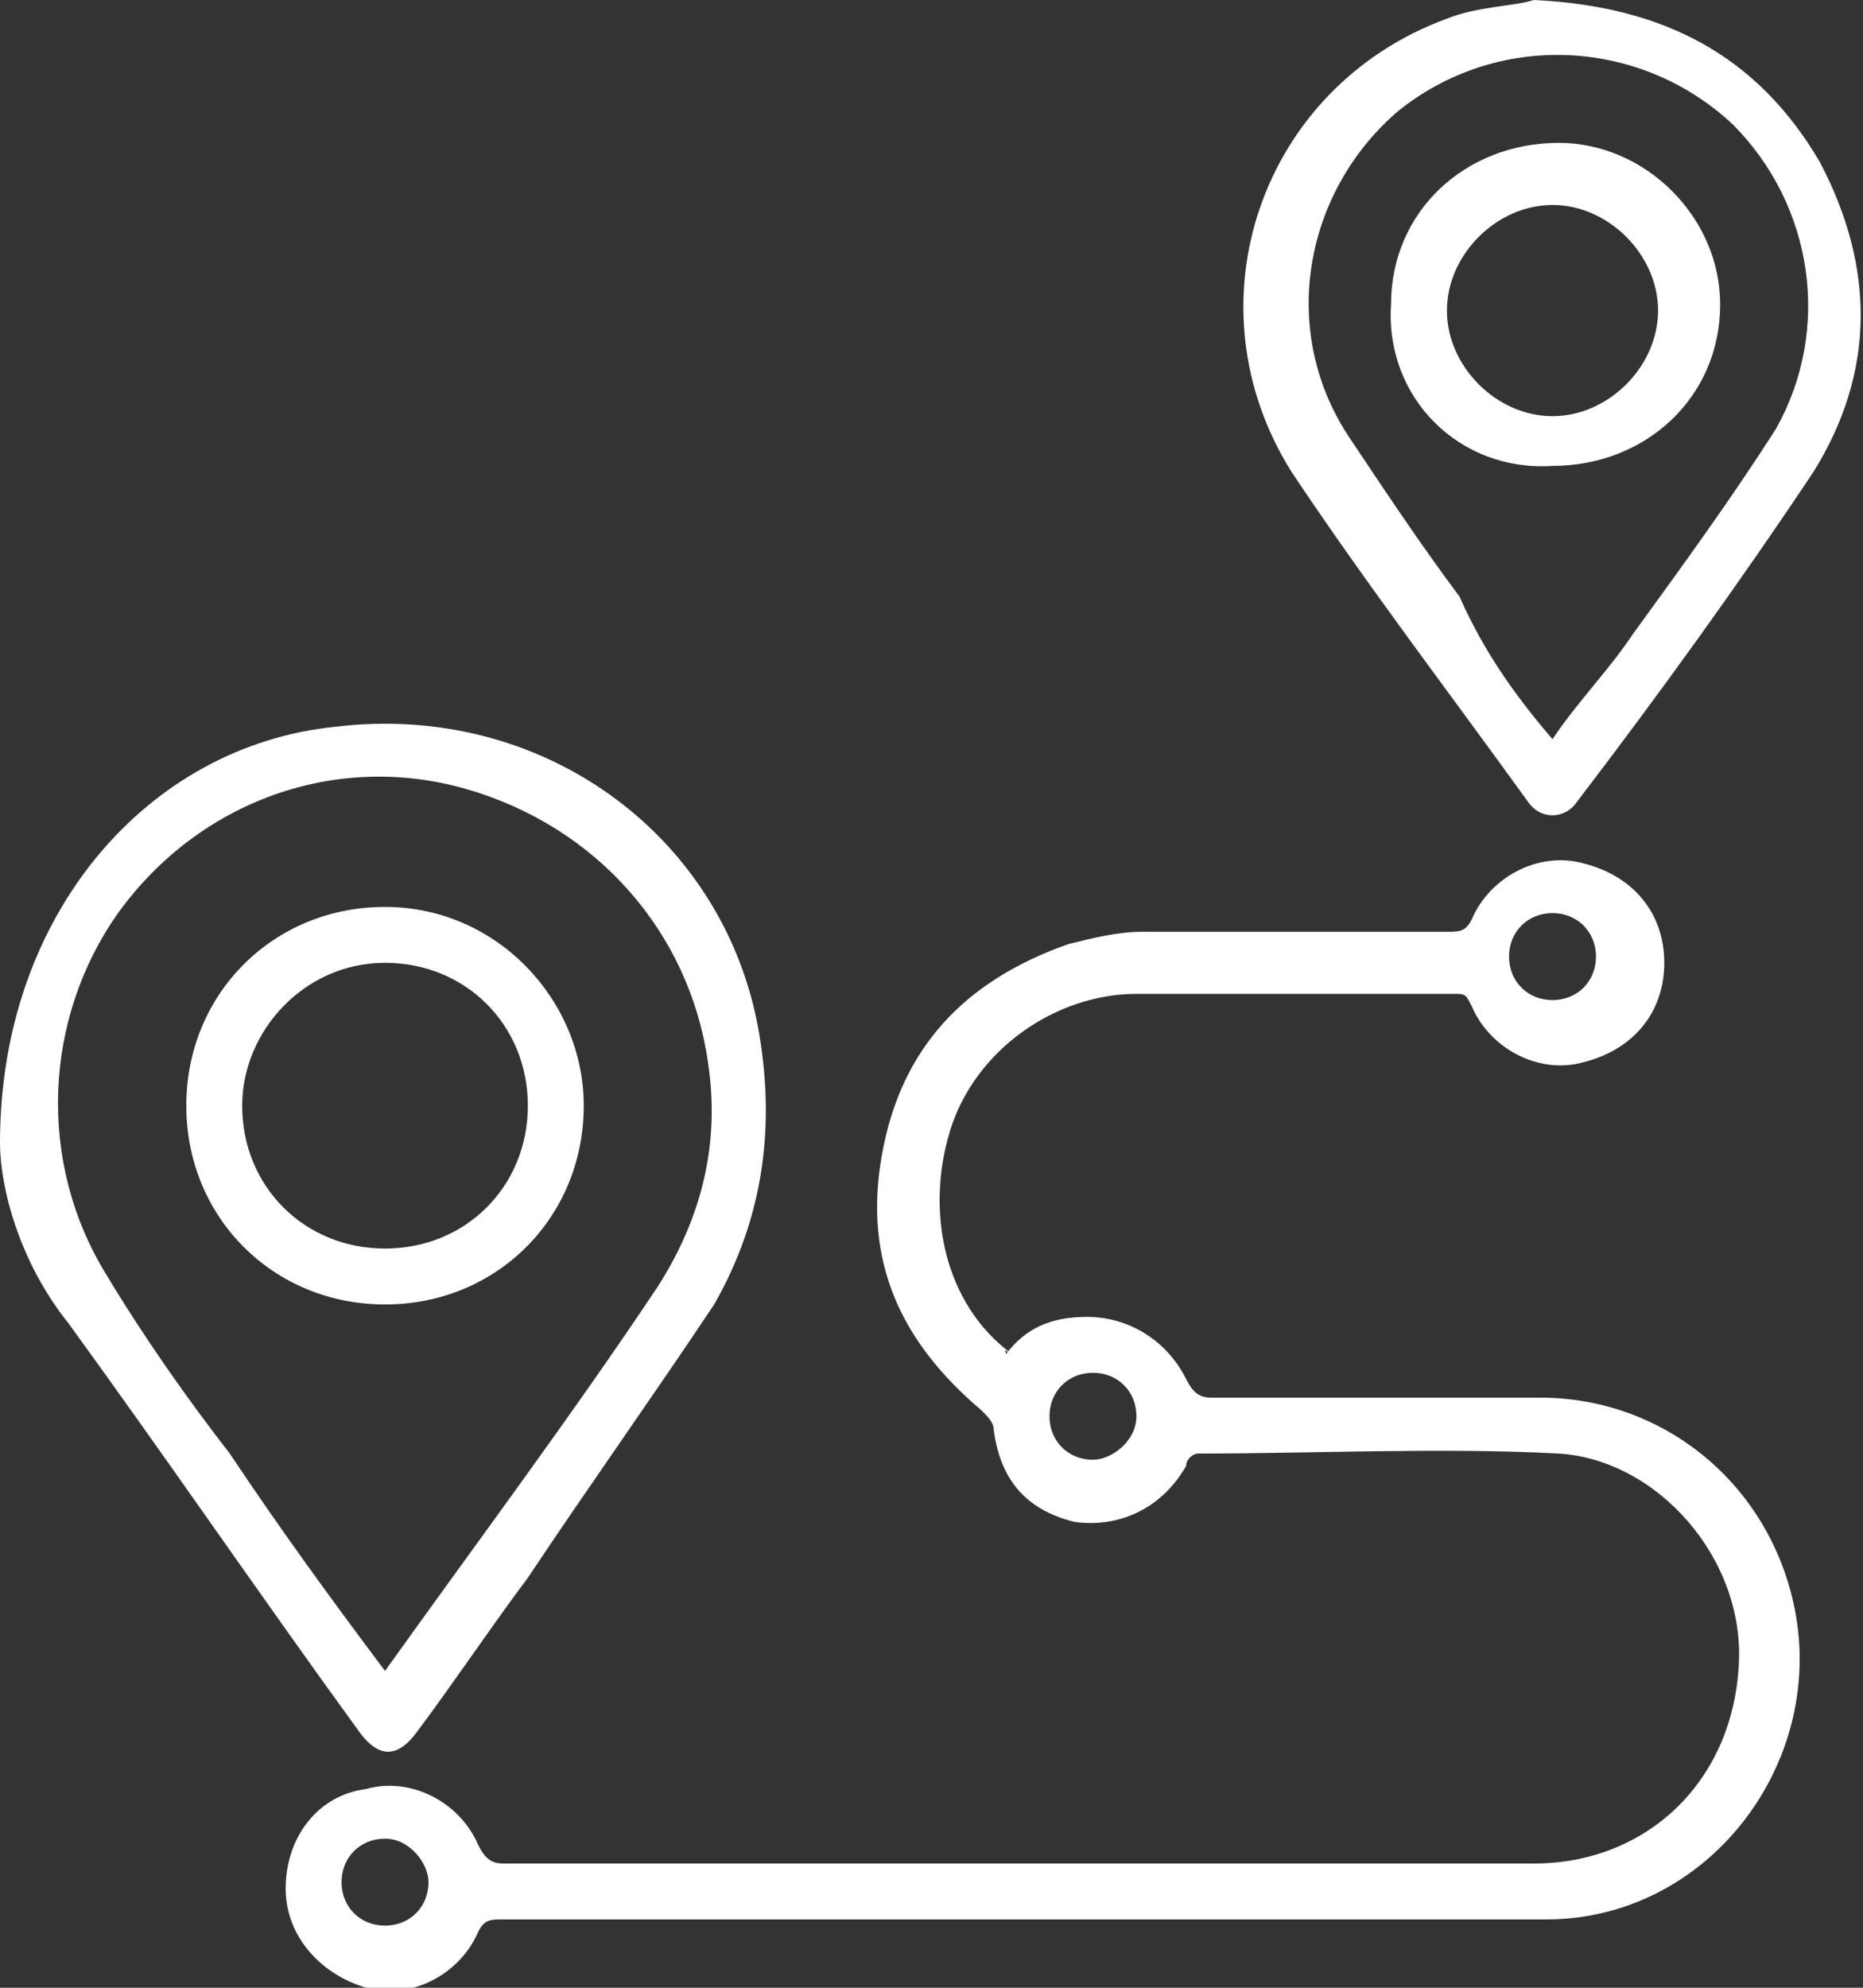
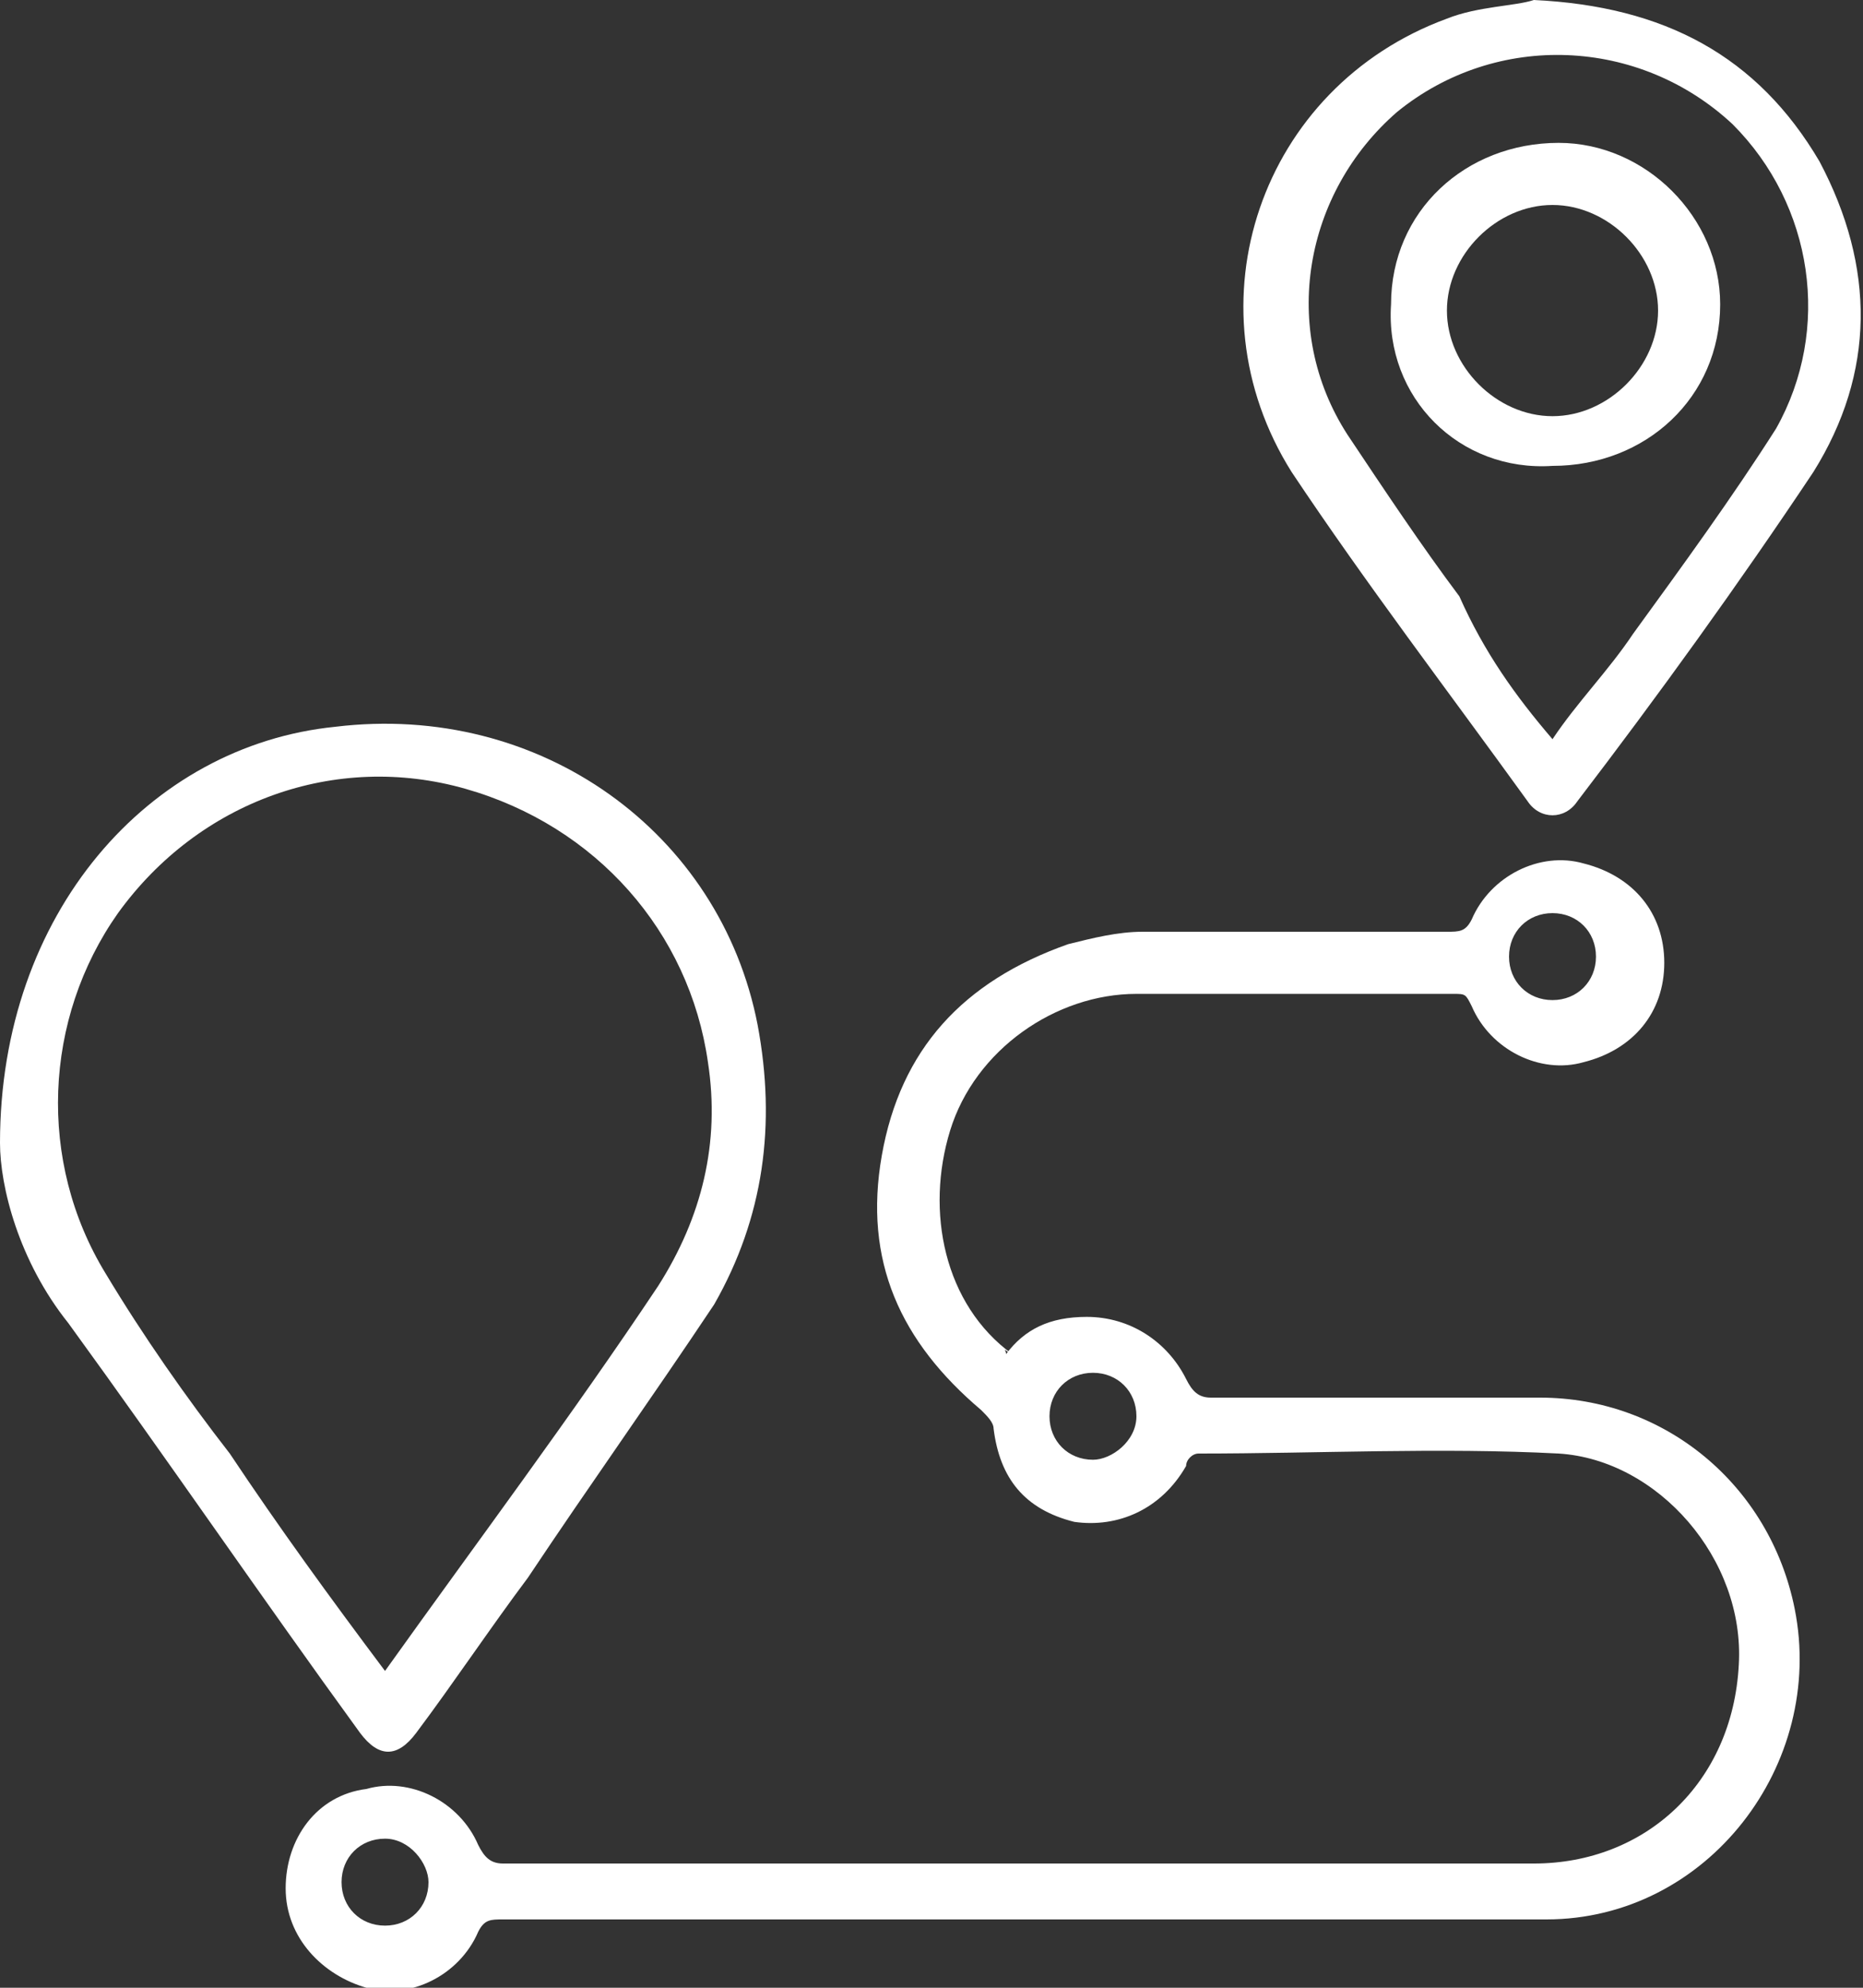
<svg xmlns="http://www.w3.org/2000/svg" version="1.1" id="Layer_1" x="0px" y="0px" viewBox="0 0 30 32" style="enable-background:new 0 0 30 32;" xml:space="preserve">
  <rect x="0" y="0" width="30" height="32" fill="#333333" stroke="none" />
  <style type="text/css">
	.st0{fill:#FFFFFF;}
</style>
  <g>
    <path class="st0" d="M16.2,21.8c0.3-0.4,0.7-0.6,1.3-0.6c0.7,0,1.3,0.4,1.6,1c0.1,0.2,0.2,0.3,0.4,0.3c1.8,0,3.5,0,5.3,0   c2,0,3.7,1.4,4.1,3.4c0.5,2.5-1.4,5-4,5c-4.8,0-9.7,0-14.5,0c-0.8,0-1.5,0-2.3,0c-0.2,0-0.3,0-0.4,0.2c-0.3,0.7-1.1,1.1-1.8,0.9   c-0.7-0.2-1.3-0.8-1.3-1.6c0-0.8,0.5-1.5,1.3-1.6c0.7-0.2,1.5,0.2,1.8,0.9c0.1,0.2,0.2,0.3,0.4,0.3c5.5,0,11.1,0,16.6,0   c1.8,0,3.2-1.3,3.3-3.2c0.1-1.7-1.3-3.3-2.9-3.4c-1.9-0.1-3.9,0-5.8,0c-0.1,0-0.2,0.1-0.2,0.2c-0.4,0.7-1.1,1-1.8,0.9   c-0.8-0.2-1.2-0.7-1.3-1.5c0-0.1-0.1-0.2-0.2-0.3c-1.3-1.1-1.9-2.4-1.6-4.1c0.3-1.7,1.3-2.8,3-3.4c0.4-0.1,0.8-0.2,1.2-0.2   c1.6,0,3.3,0,4.9,0c0.2,0,0.3,0,0.4-0.2c0.3-0.7,1.1-1.1,1.8-0.9c0.8,0.2,1.3,0.8,1.3,1.6c0,0.8-0.5,1.4-1.3,1.6   c-0.7,0.2-1.5-0.2-1.8-0.9c-0.1-0.2-0.1-0.2-0.3-0.2c-1.7,0-3.4,0-5.1,0c-1.3,0-2.6,0.9-3,2.2c-0.4,1.3-0.1,2.8,1,3.6   C16.1,21.7,16.2,21.7,16.2,21.8z M25,16.1c0.4,0,0.7-0.3,0.7-0.7c0-0.4-0.3-0.7-0.7-0.7c-0.4,0-0.7,0.3-0.7,0.7   C24.3,15.8,24.6,16.1,25,16.1z M6.2,29.6c-0.4,0-0.7,0.3-0.7,0.7c0,0.4,0.3,0.7,0.7,0.7c0.4,0,0.7-0.3,0.7-0.7   C6.9,30,6.6,29.6,6.2,29.6z M18.3,22.8c0-0.4-0.3-0.7-0.7-0.7c-0.4,0-0.7,0.3-0.7,0.7c0,0.4,0.3,0.7,0.7,0.7   C17.9,23.5,18.3,23.2,18.3,22.8z" />
    <path class="st0" d="M0,18.4c0-3.7,2.4-6.4,5.4-6.7c3.3-0.4,6.2,1.7,6.8,4.8c0.3,1.6,0.1,3.1-0.7,4.5c-1,1.5-2,2.9-3,4.4   c-0.6,0.8-1.2,1.7-1.8,2.5c-0.3,0.4-0.6,0.4-0.9,0c-1.6-2.2-3.1-4.4-4.7-6.6C0.3,20.3,0,19.1,0,18.4z M6.2,26.9   C6.2,26.8,6.2,26.8,6.2,26.9c1.5-2.1,3-4.1,4.4-6.2c0.7-1.1,1-2.3,0.8-3.6c-0.3-2.1-1.8-3.8-3.9-4.4c-2.1-0.6-4.3,0.2-5.6,2   c-1.2,1.7-1.3,4-0.2,5.8c0.6,1,1.3,2,2,2.9C4.5,24.6,5.3,25.7,6.2,26.9z" />
    <path class="st0" d="M24.7,0c2.1,0.1,3.6,0.9,4.6,2.6c0.9,1.7,0.9,3.4-0.1,5c-1.2,1.8-2.5,3.6-3.8,5.3c-0.2,0.3-0.6,0.3-0.8,0   c-1.3-1.8-2.6-3.5-3.8-5.3c-1.7-2.7-0.5-6.2,2.5-7.3C23.8,0.1,24.4,0.1,24.7,0z M25,11.9c0.4-0.6,0.9-1.1,1.3-1.7   c0.8-1.1,1.6-2.2,2.3-3.3c0.9-1.6,0.6-3.6-0.7-4.9c-1.5-1.4-3.8-1.5-5.4-0.2c-1.5,1.3-1.9,3.5-0.8,5.2c0.6,0.9,1.2,1.8,1.8,2.6   C23.9,10.5,24.4,11.2,25,11.9z" />
-     <path class="st0" d="M9.4,17.8c0,1.8-1.4,3.2-3.2,3.2c-1.8,0-3.2-1.4-3.2-3.2c0-1.8,1.4-3.2,3.2-3.2C8,14.6,9.4,16.1,9.4,17.8z    M3.9,17.8c0,1.3,1,2.3,2.3,2.3c1.3,0,2.3-1,2.3-2.3c0-1.3-1-2.3-2.3-2.3C4.9,15.5,3.9,16.6,3.9,17.8z" />
    <path class="st0" d="M22.4,4.9c0-1.5,1.2-2.6,2.7-2.6c1.4,0,2.6,1.2,2.6,2.6c0,1.5-1.2,2.6-2.7,2.6C23.5,7.6,22.3,6.4,22.4,4.9z    M25,6.7c0.9,0,1.7-0.8,1.7-1.7c0-0.9-0.8-1.7-1.7-1.7c-0.9,0-1.7,0.8-1.7,1.7C23.3,5.9,24.1,6.7,25,6.7z" />
  </g>
</svg>